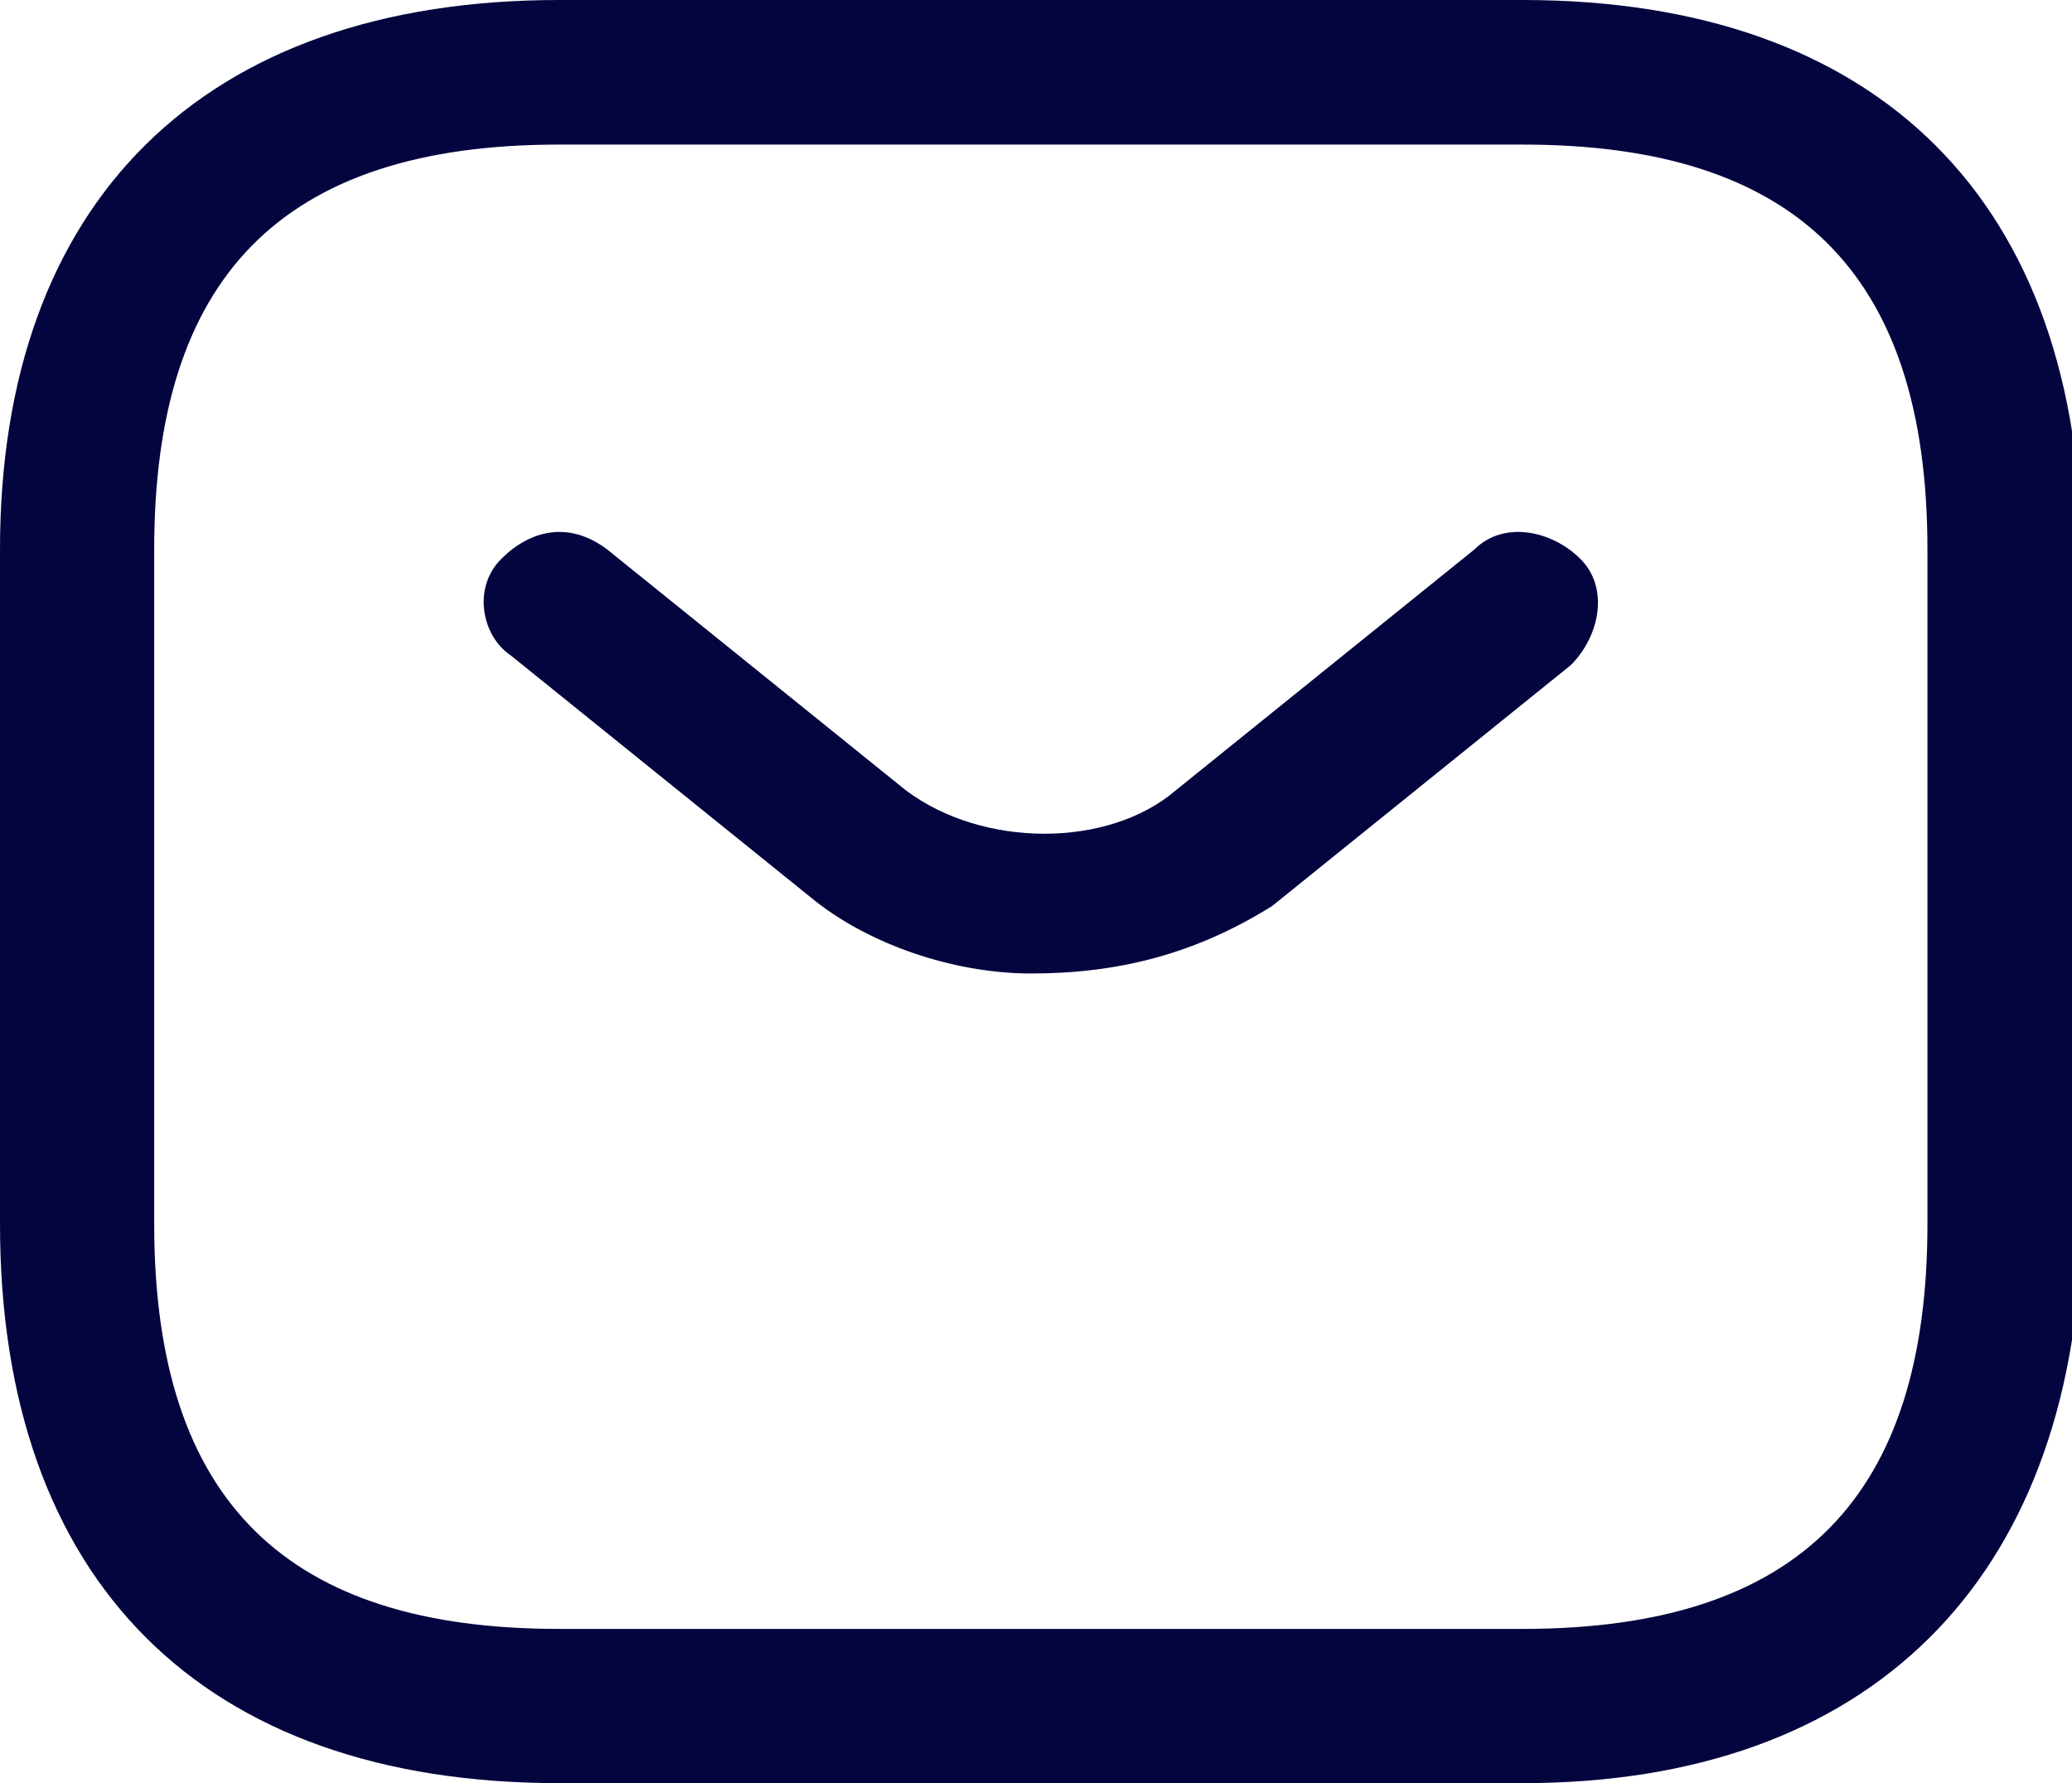
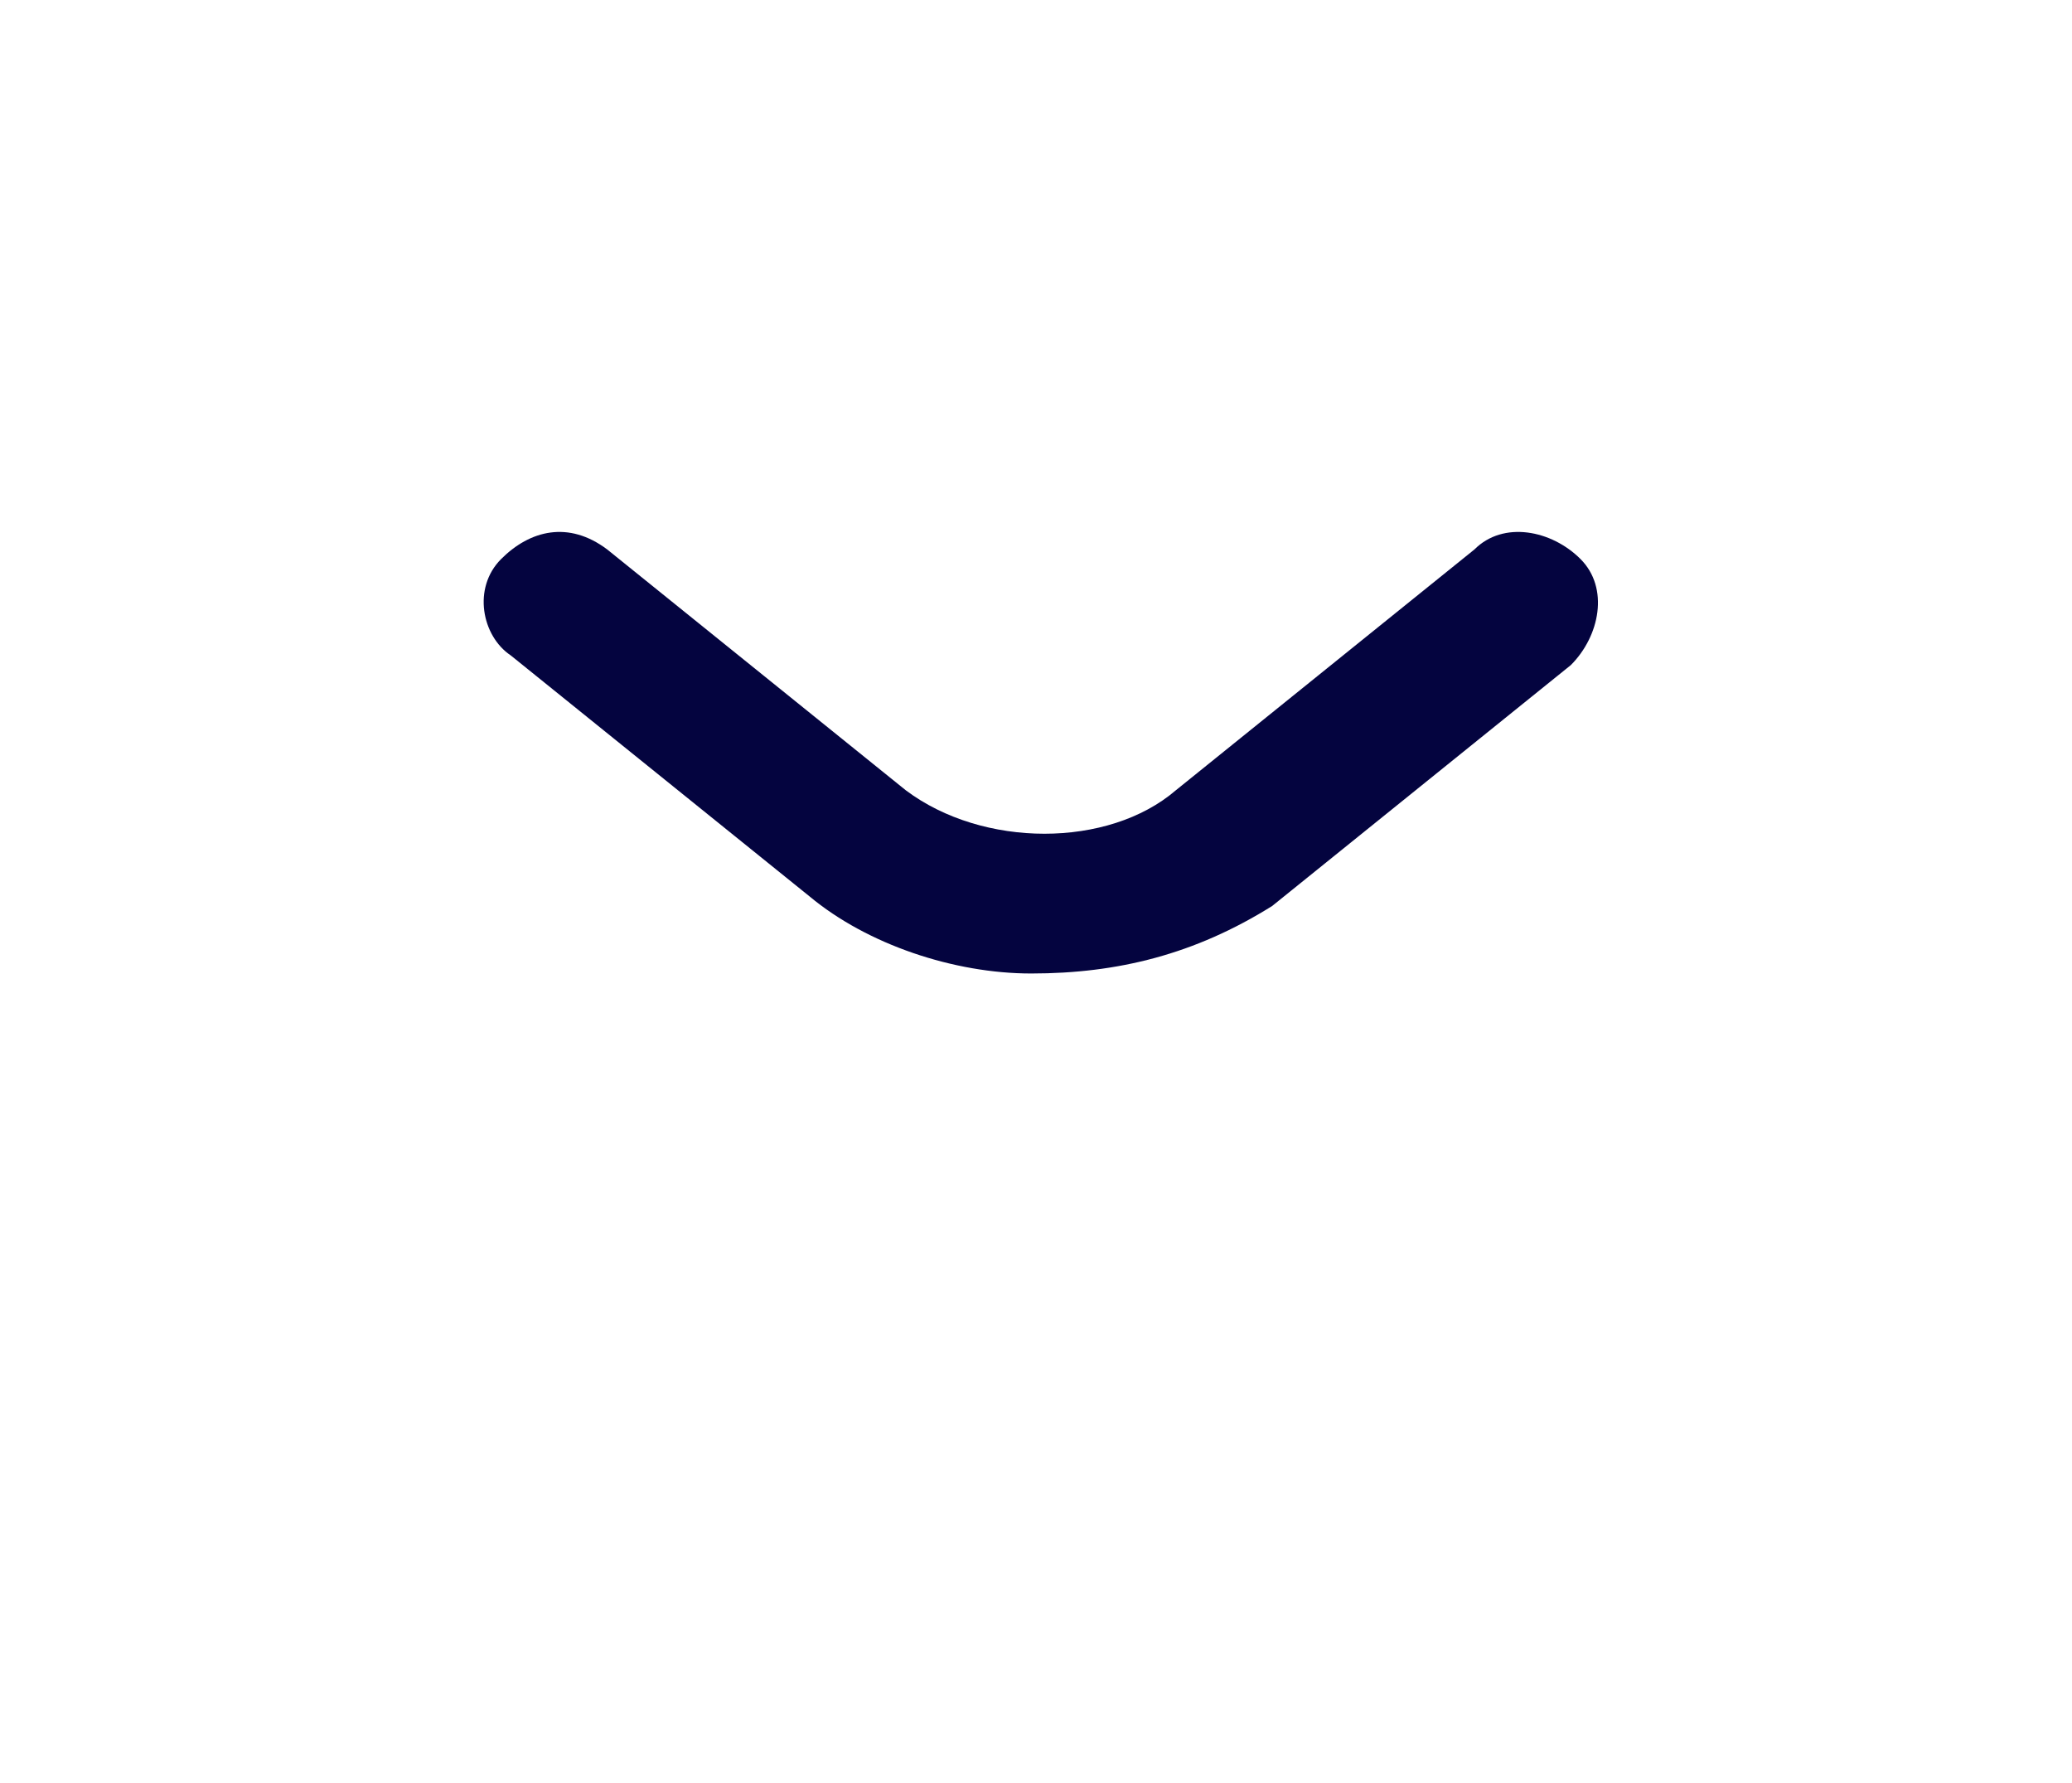
<svg xmlns="http://www.w3.org/2000/svg" version="1.1" viewBox="0 0 21.5 18.5">
-   <path style="fill:#04043F;" d="M15.8,18.5h-10c-3.7,0-5.8-2.1-5.8-5.8v-7C0,2.1,2.1,0,5.8,0h10c3.7,0,5.8,2.1,5.8,5.8v7   C21.5,16.4,19.4,18.5,15.8,18.5z M5.8,1.5c-2.9,0-4.2,1.4-4.2,4.2v7c0,2.9,1.4,4.2,4.2,4.2h10c2.9,0,4.2-1.4,4.2-4.2v-7   c0-2.9-1.4-4.2-4.2-4.2H5.8z" />
  <path style="fill:#04043F;" d="M10.7,10.1c-0.8,0-1.7-0.3-2.3-0.8L5.3,6.8C5,6.6,4.9,6.1,5.2,5.8c0.3-0.3,0.7-0.4,1.1-0.1l3.1,2.5   c0.8,0.6,2.1,0.6,2.8,0l3.1-2.5c0.3-0.3,0.8-0.2,1.1,0.1c0.3,0.3,0.2,0.8-0.1,1.1l-3.1,2.5C12.4,9.9,11.6,10.1,10.7,10.1z" />
</svg>